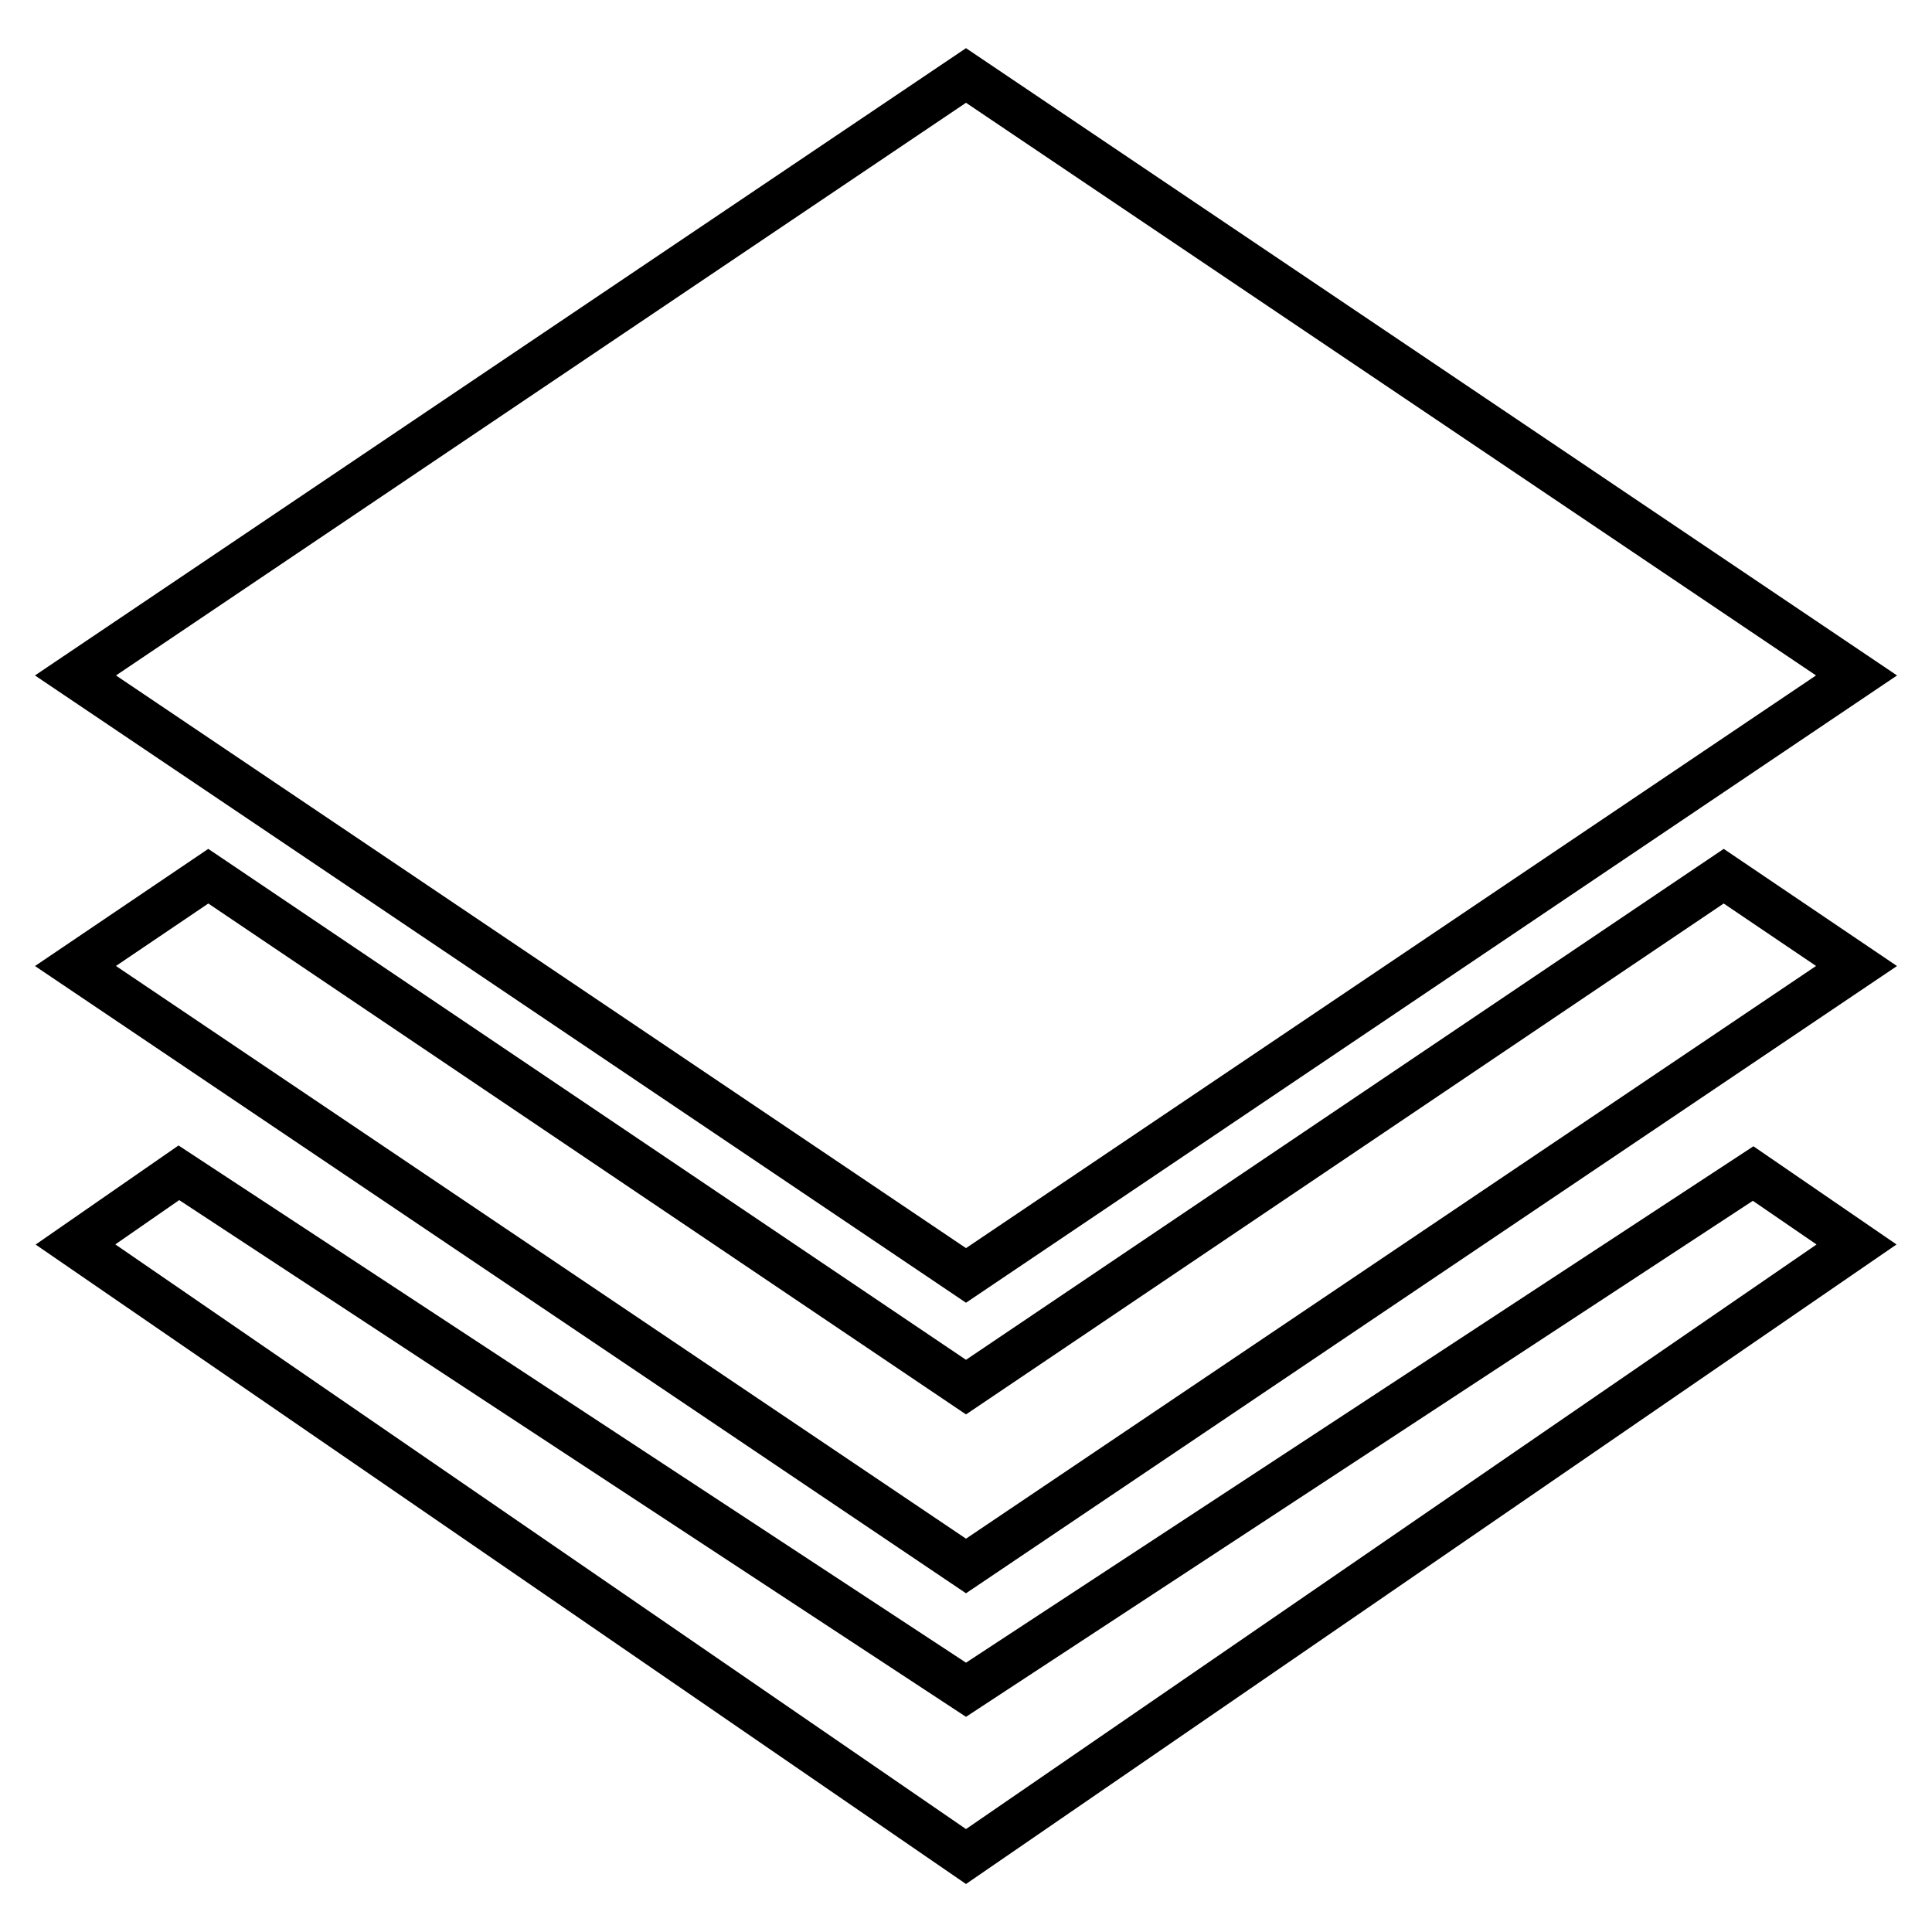
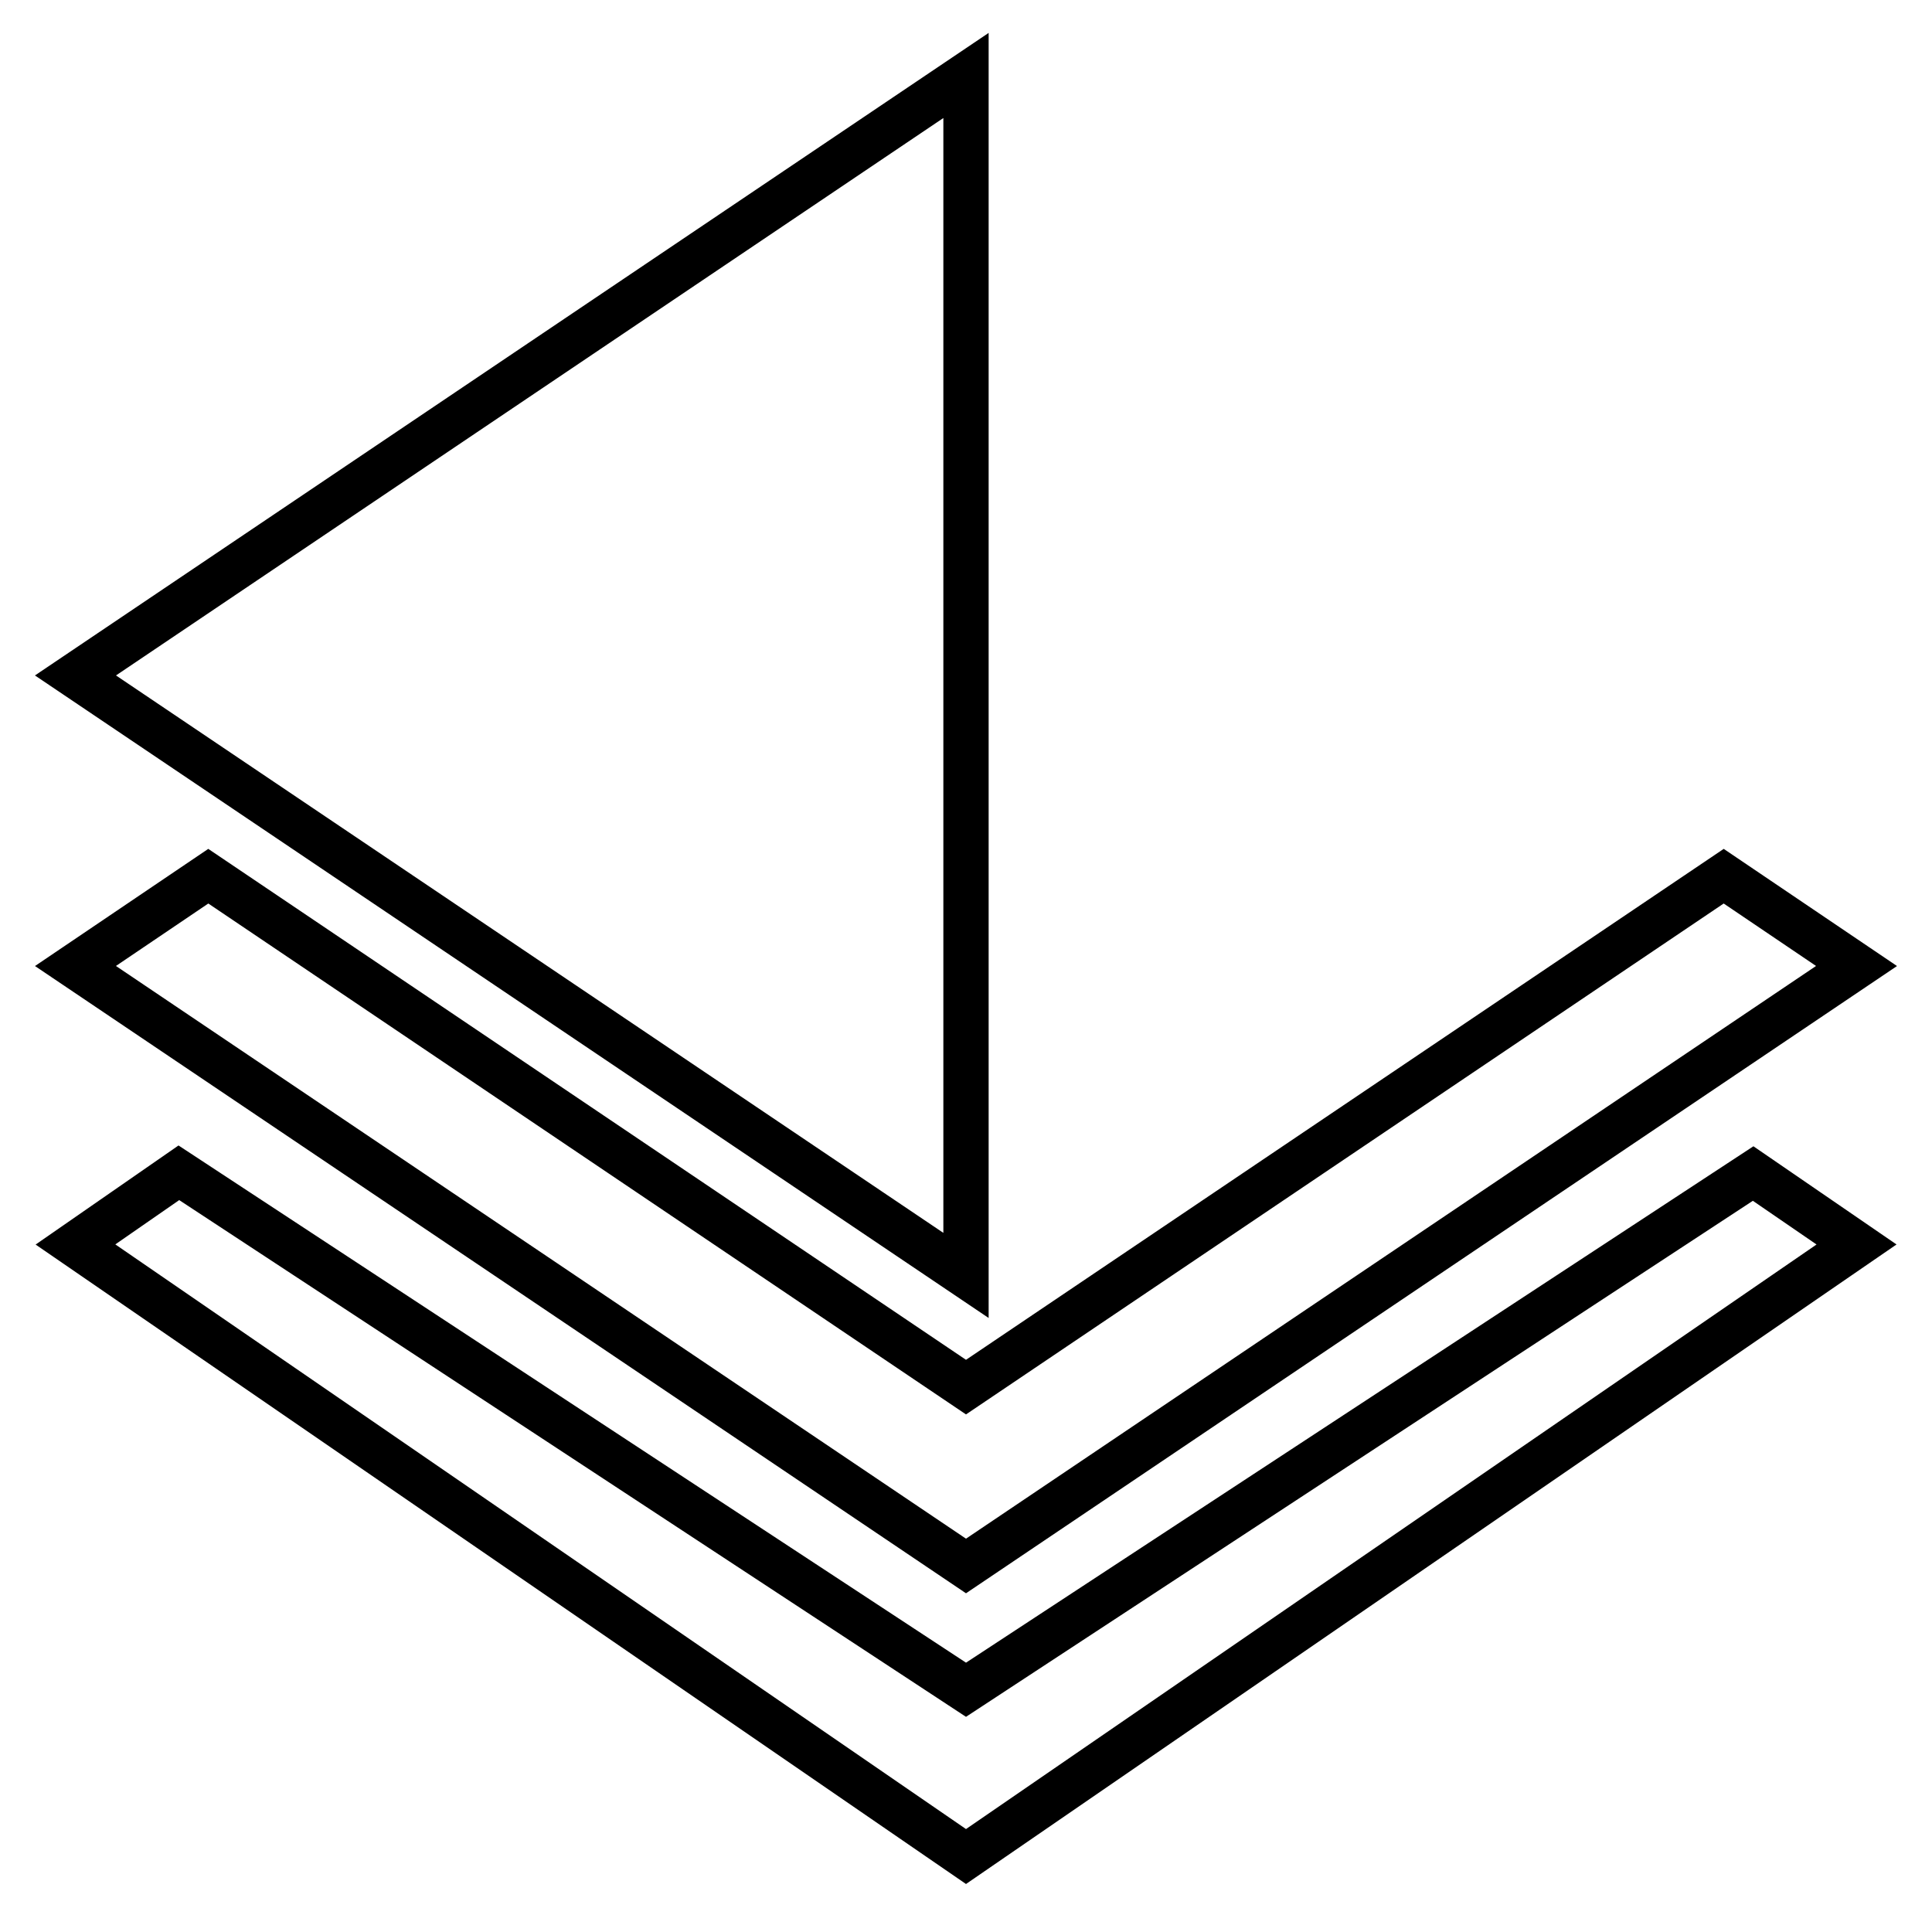
<svg xmlns="http://www.w3.org/2000/svg" version="1.1" x="0px" y="0px" viewBox="0 0 256 256" enable-background="new 0 0 256 256" xml:space="preserve">
  <g>
-     <path stroke-width="6" fill-opacity="0" stroke="#000000" d="M228.4,116.1L246,128l-118,79.5L10,128l17.6-11.9L128,183.8L228.4,116.1z M23.7,155.4L128,223.9l104.3-68.4 l13.7,9.4L128,246L10,164.9L23.7,155.4z M128,10l118,79.5L128,169L10,89.5L128,10z" />
+     <path stroke-width="6" fill-opacity="0" stroke="#000000" d="M228.4,116.1L246,128l-118,79.5L10,128l17.6-11.9L128,183.8L228.4,116.1z M23.7,155.4L128,223.9l104.3-68.4 l13.7,9.4L128,246L10,164.9L23.7,155.4z M128,10L128,169L10,89.5L128,10z" />
  </g>
</svg>